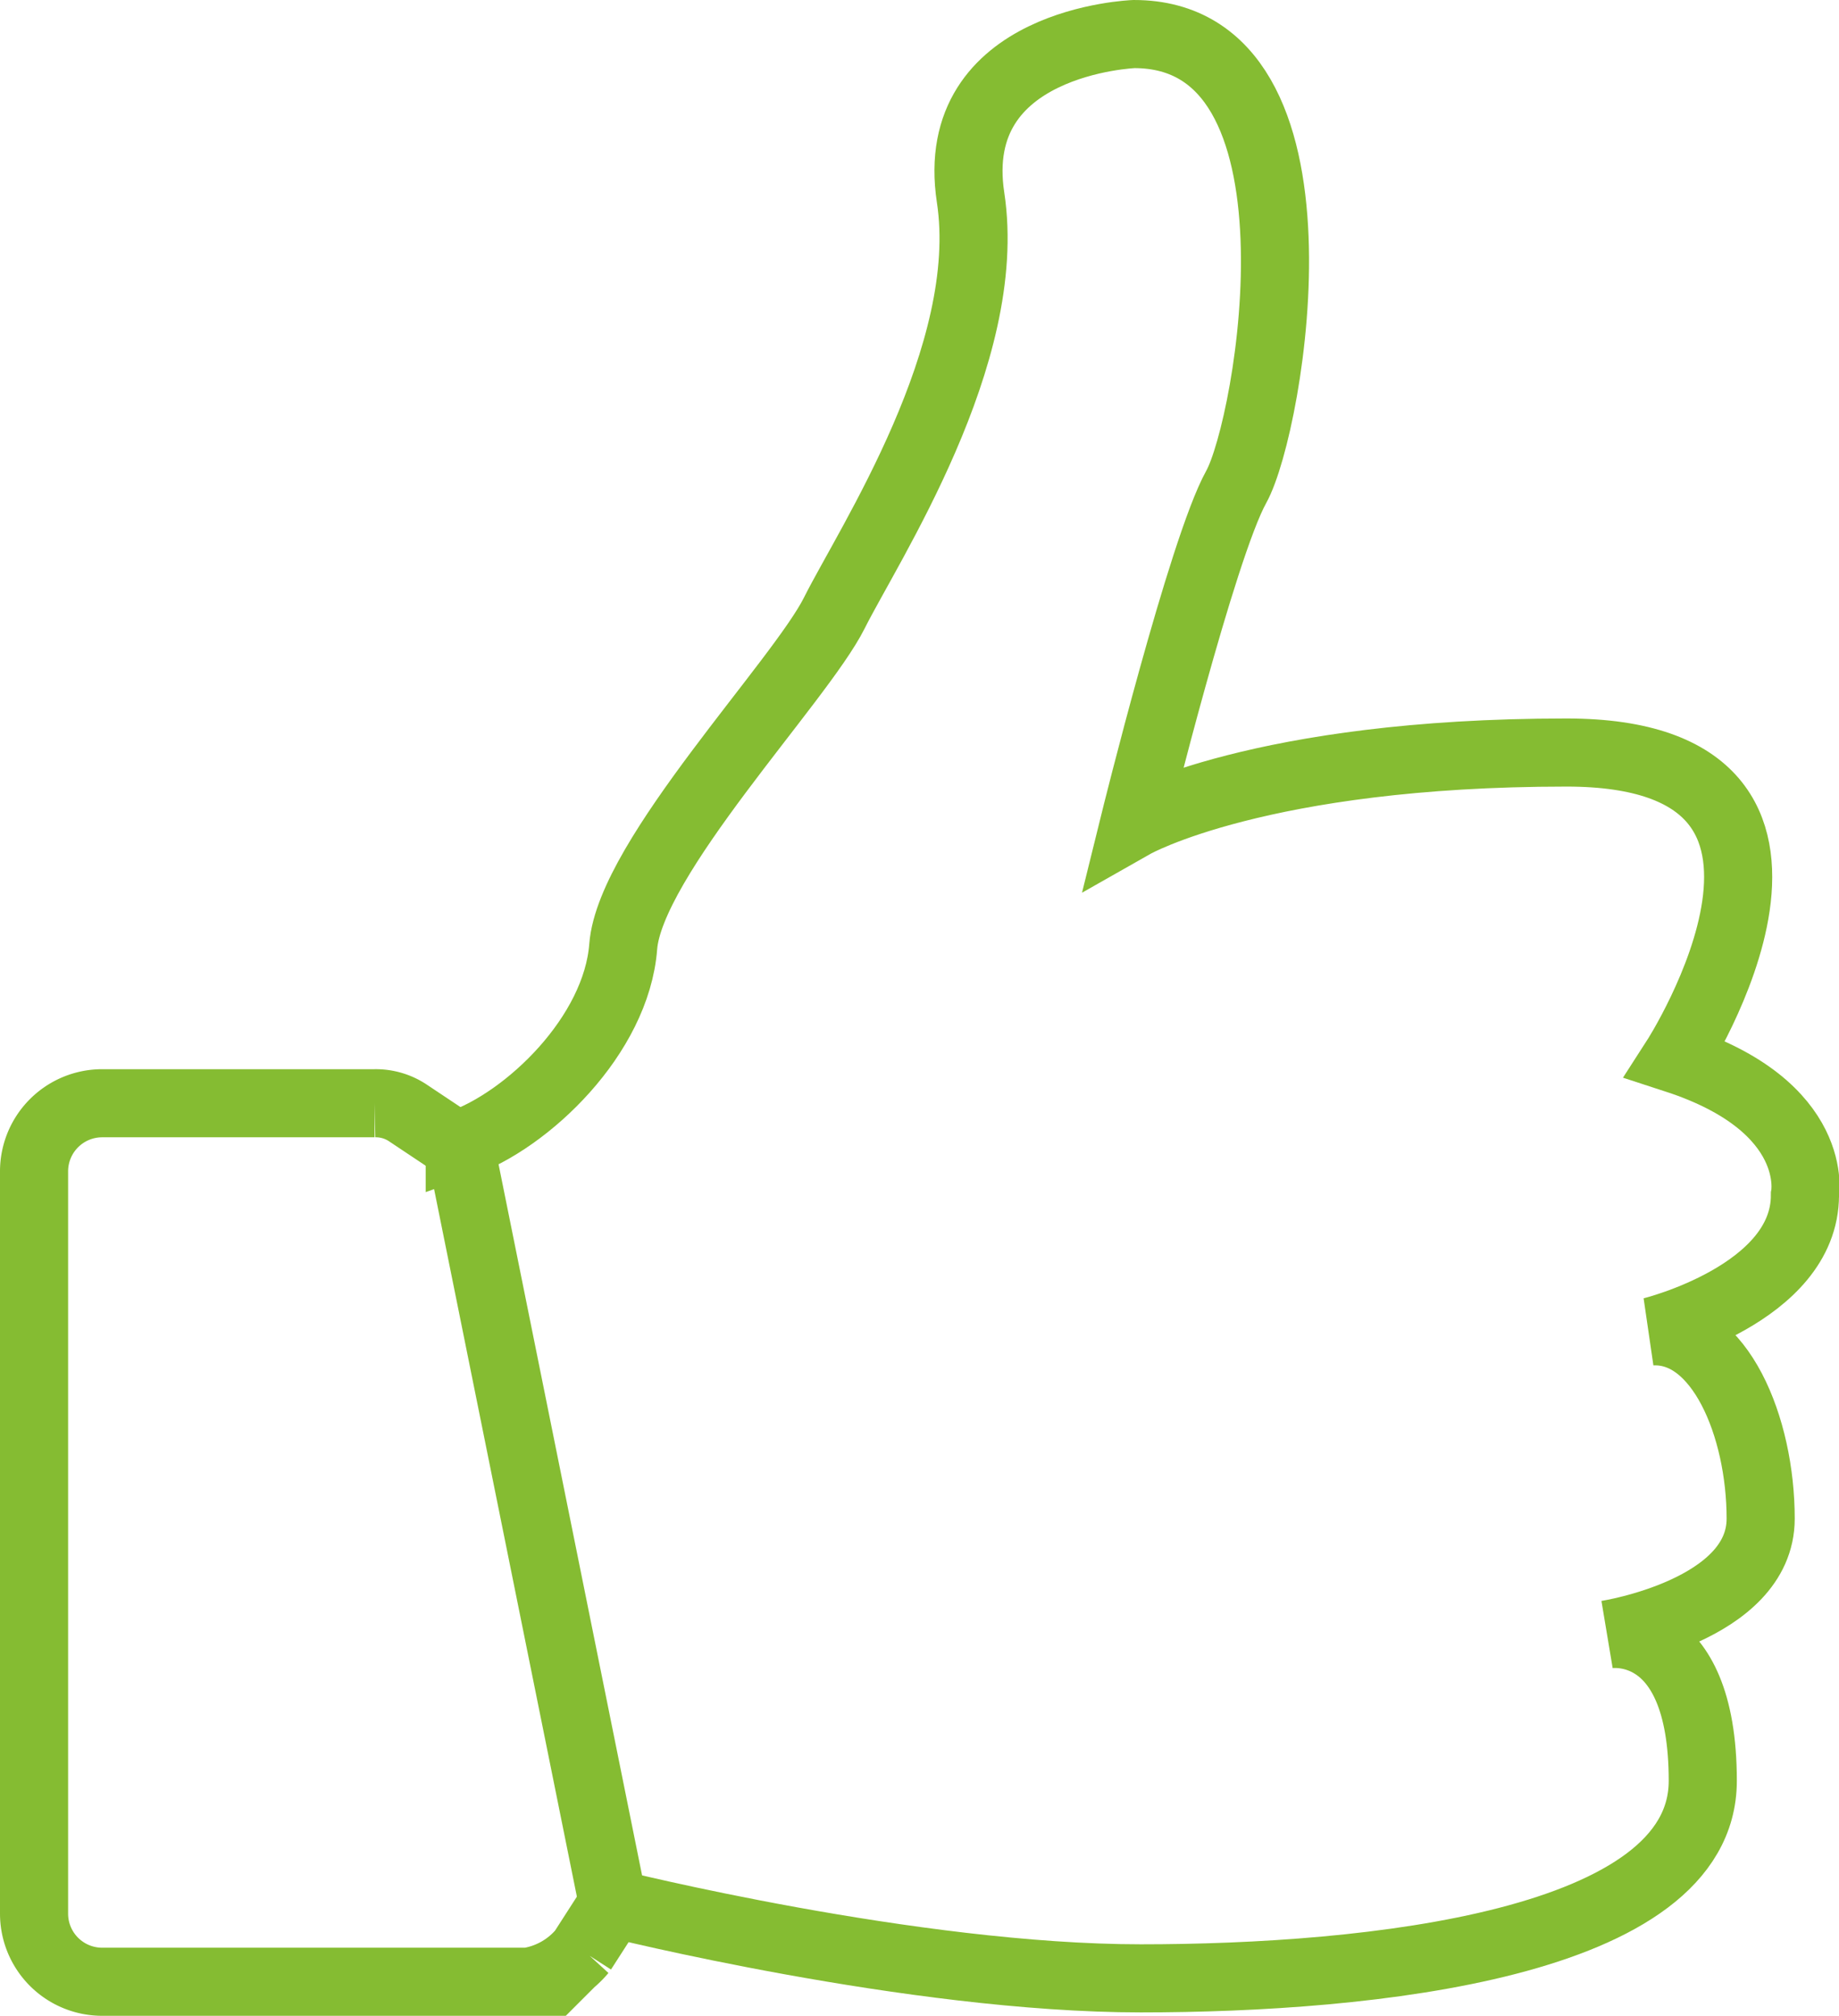
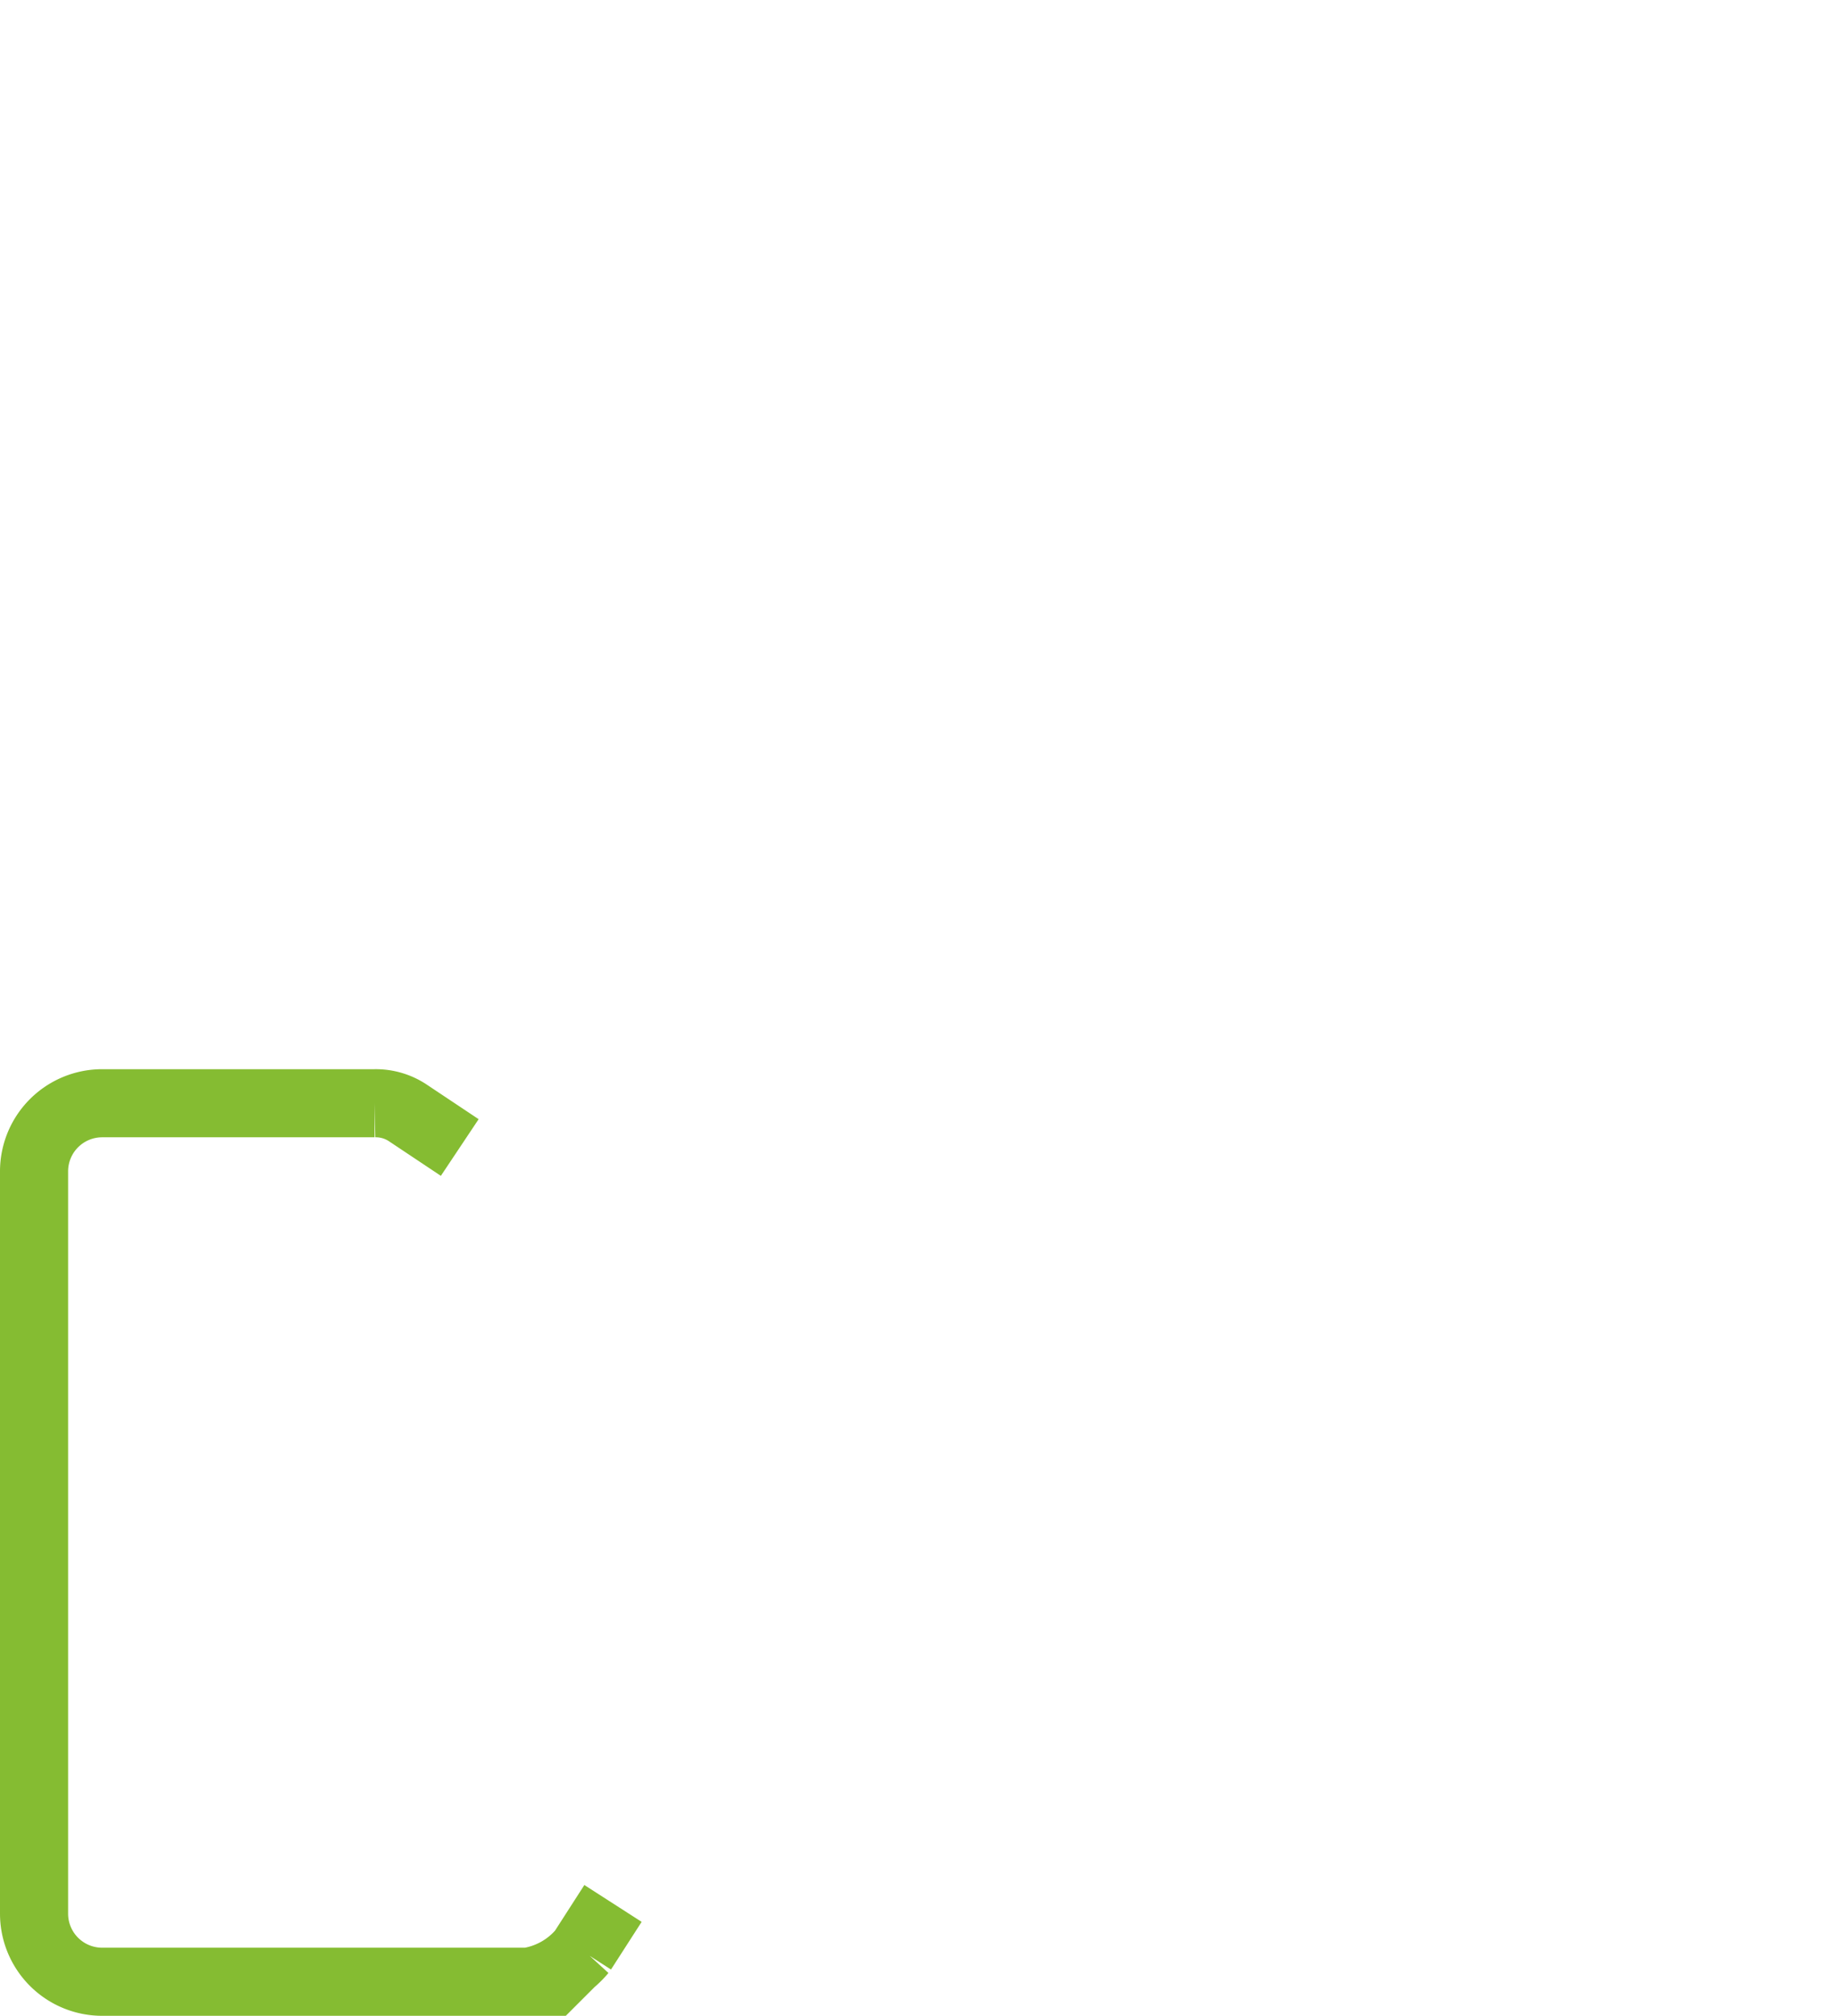
<svg xmlns="http://www.w3.org/2000/svg" data-name="Layer 1" width="54" height="59.2" viewBox="0 0 54 59.2">
  <title>thumbsup</title>
  <g data-name="Group 6" fill="none" stroke="#85bc32" stroke-miterlimit="10" stroke-width="2">
-     <path data-name="Path 7" d="M13.5 33.6L18 55.9s8.8 2.2 15.5 2.2 16.5-1 16.5-5.8-2.8-4.3-2.8-4.3 4.5-.7 4.5-3.4-1.2-5.6-3.2-5.5c0 0 4.5-1.1 4.5-4 0 0 .5-2.6-3.8-4 0 0 5.8-9-3.2-9s-12.7 2.1-12.7 2.1 2-8.1 3-9.9 3-13.3-3-13.3c0 0-5.5.2-4.8 4.8s-3 10.2-4 12.2-6 7.2-6.2 9.8-2.8 5.1-4.8 5.8z" />
    <path data-name="Path 8" d="M18 55.9l-.9 1.4a2.6 2.6 0 0 1-1.6.9H3a2 2 0 0 1-2-2V34.4a2 2 0 0 1 2-2h8a1.7 1.7 0 0 1 1 .3l1.5 1" />
  </g>
</svg>